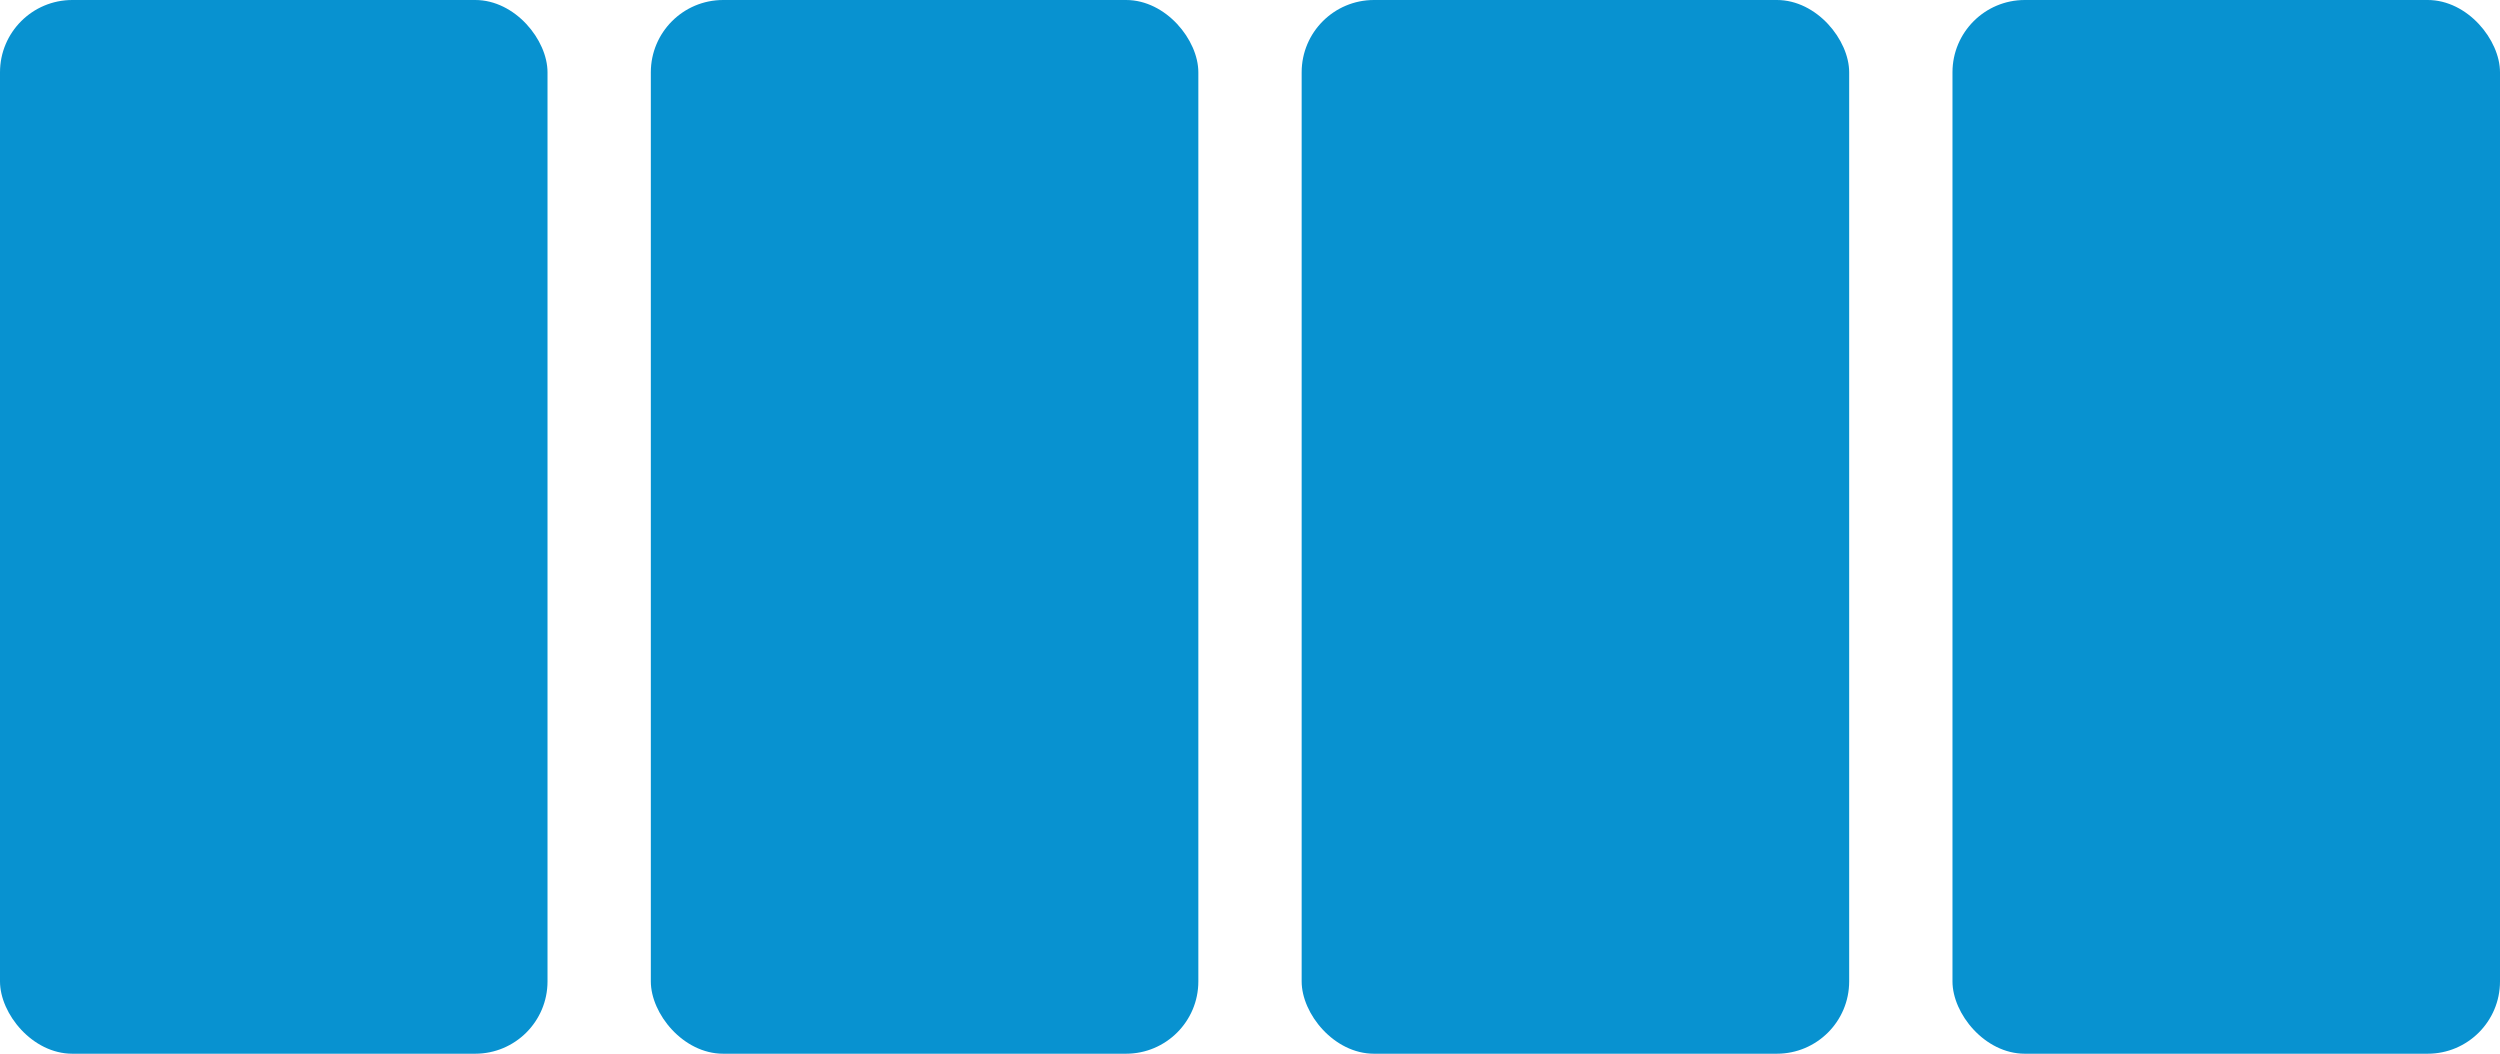
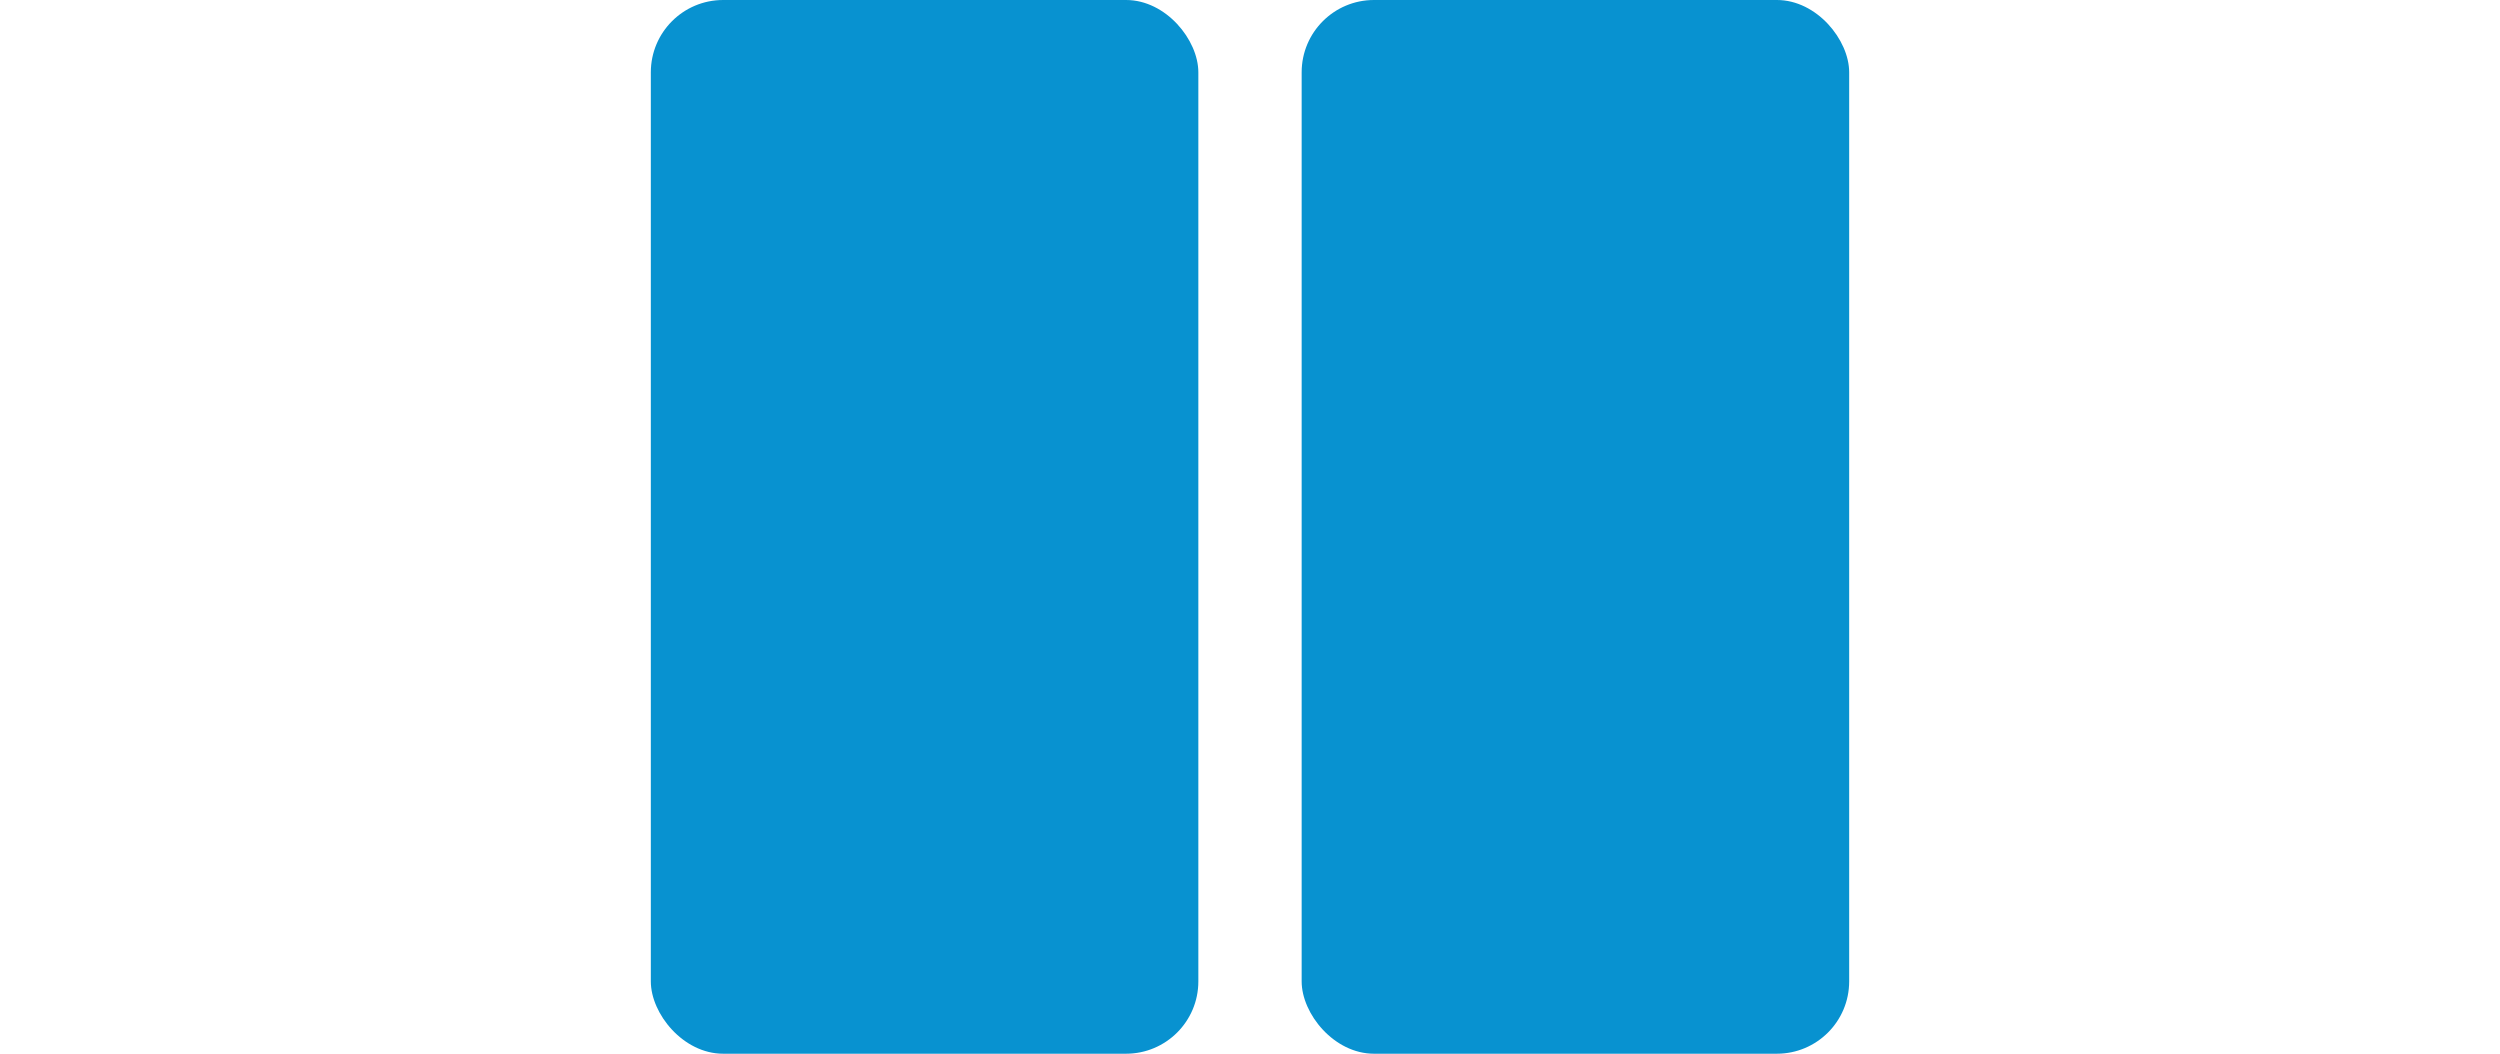
<svg xmlns="http://www.w3.org/2000/svg" width="242" height="102" viewBox="0 0 242 102" fill="none">
-   <rect width="53" height="102" rx="7" fill="#0892D0" />
  <rect x="63" width="53" height="102" rx="7" fill="#0892D0" />
  <rect x="126" width="53" height="102" rx="7" fill="#0892D0" />
-   <rect x="189" width="53" height="102" rx="7" fill="#0892D0" />
</svg>